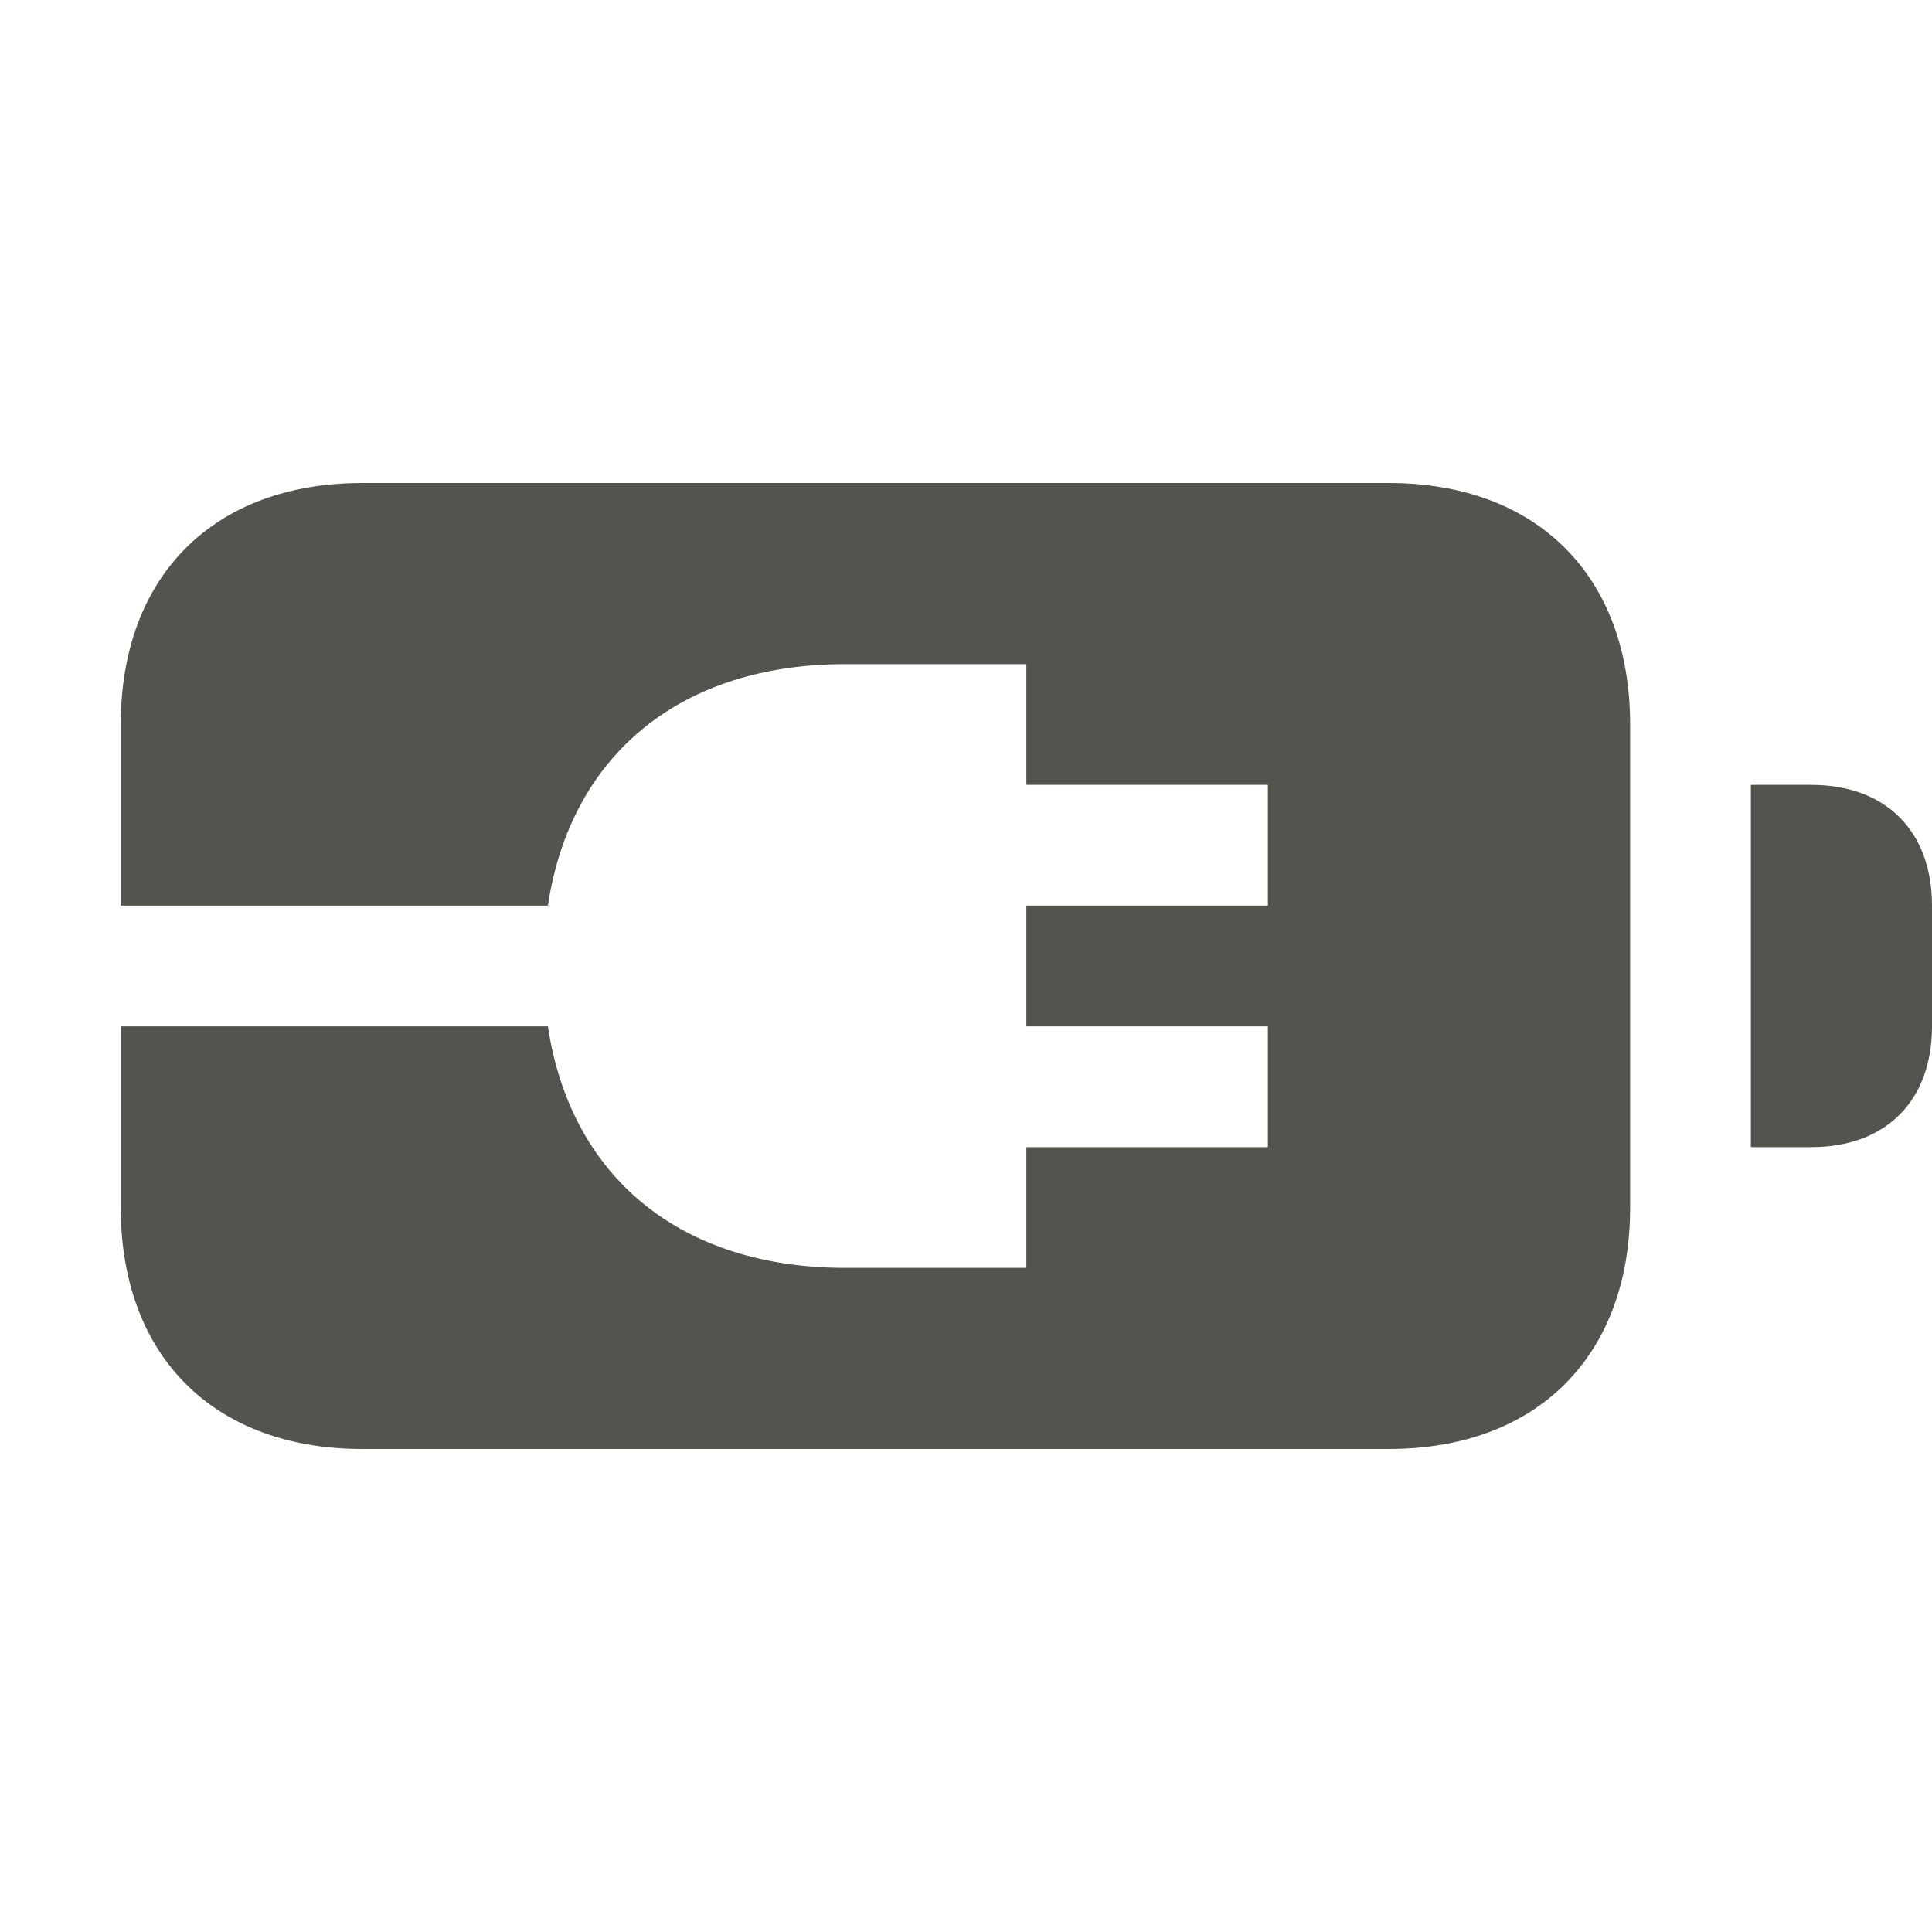
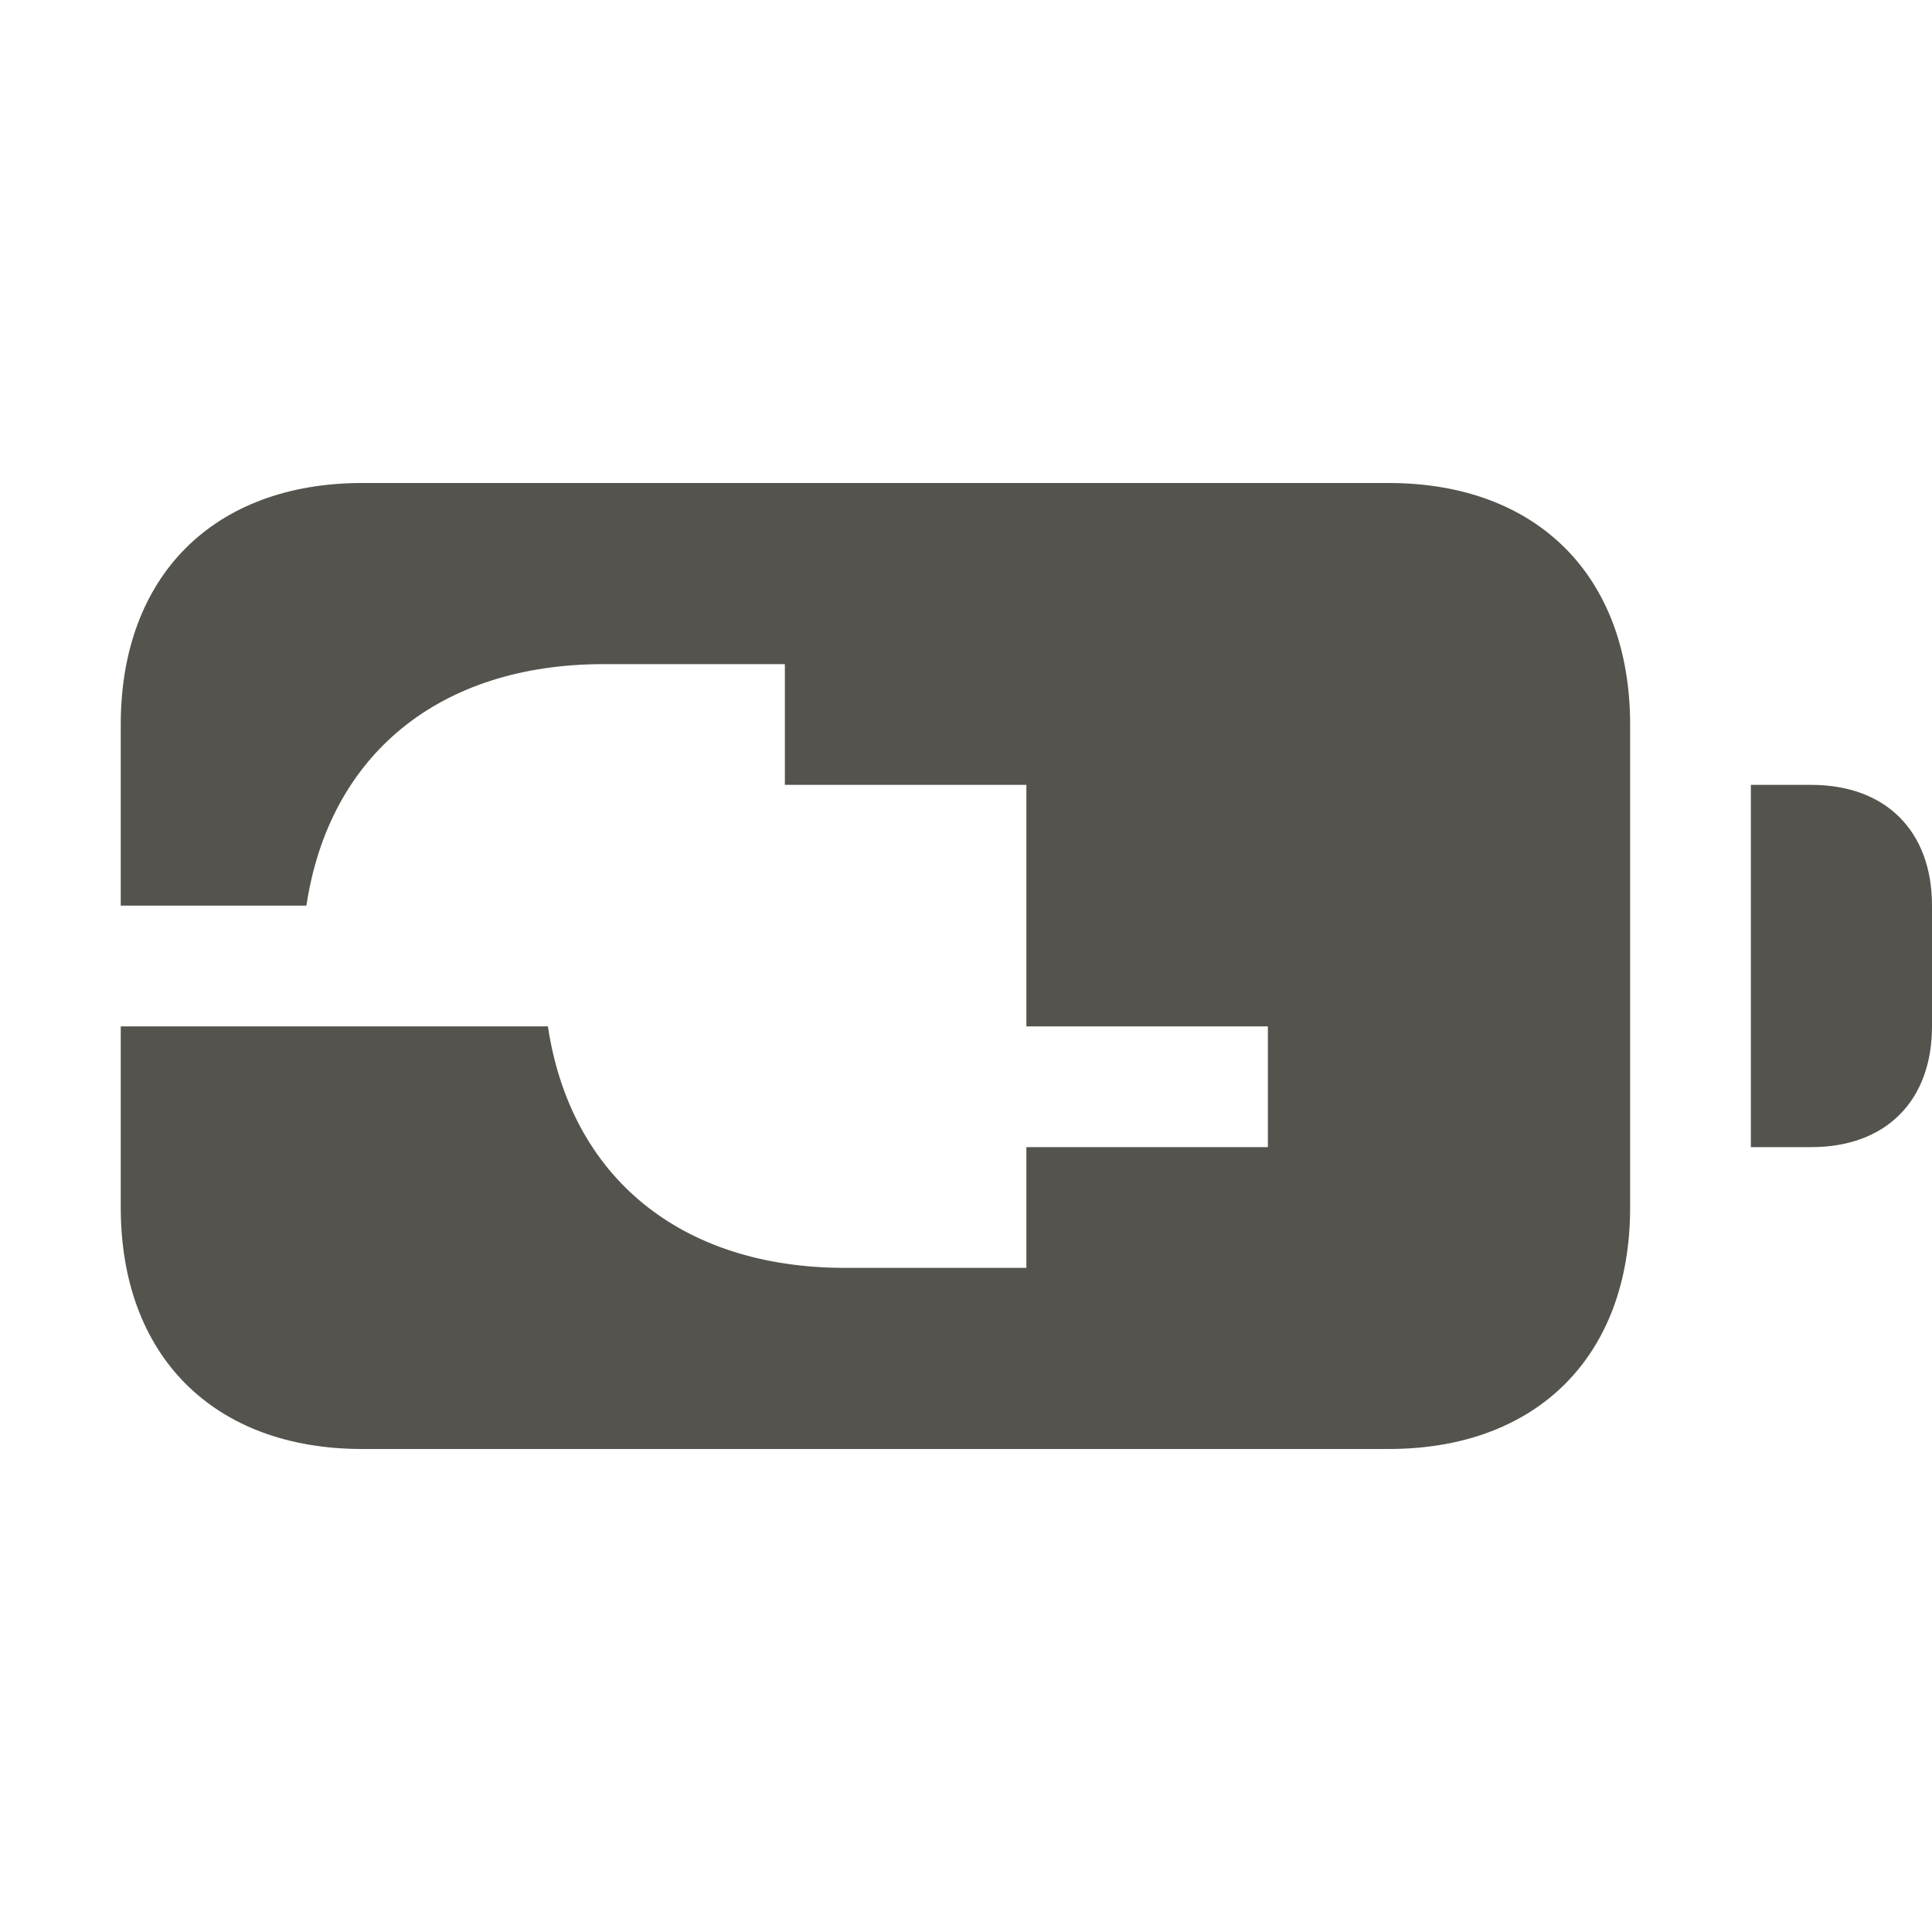
<svg xmlns="http://www.w3.org/2000/svg" viewBox="0 0 64 64">
  <defs fill="#55534E" />
-   <path d="m54,24v16c0,4.92-3.08,8-8,8H12c-4.92,0-8-3.08-8-8v-6h14.15c.75,4.98,4.38,8,9.85,8h6v-4h8v-4h-8v-4h8v-4h-8v-4h-6c-5.47,0-9.1,3.02-9.85,8H4v-6c0-4.92,3.08-8,8-8h34c4.92,0,8,3.08,8,8Zm6,2h-2v12h2c2.47,0,4-1.53,4-4v-4c0-2.47-1.53-4-4-4Z" fill="#55534E" />
+   <path d="m54,24v16c0,4.92-3.08,8-8,8H12c-4.92,0-8-3.08-8-8v-6h14.15c.75,4.98,4.38,8,9.85,8h6v-4h8v-4h-8v-4v-4h-8v-4h-6c-5.47,0-9.1,3.02-9.85,8H4v-6c0-4.92,3.08-8,8-8h34c4.92,0,8,3.08,8,8Zm6,2h-2v12h2c2.47,0,4-1.53,4-4v-4c0-2.47-1.53-4-4-4Z" fill="#55534E" />
</svg>